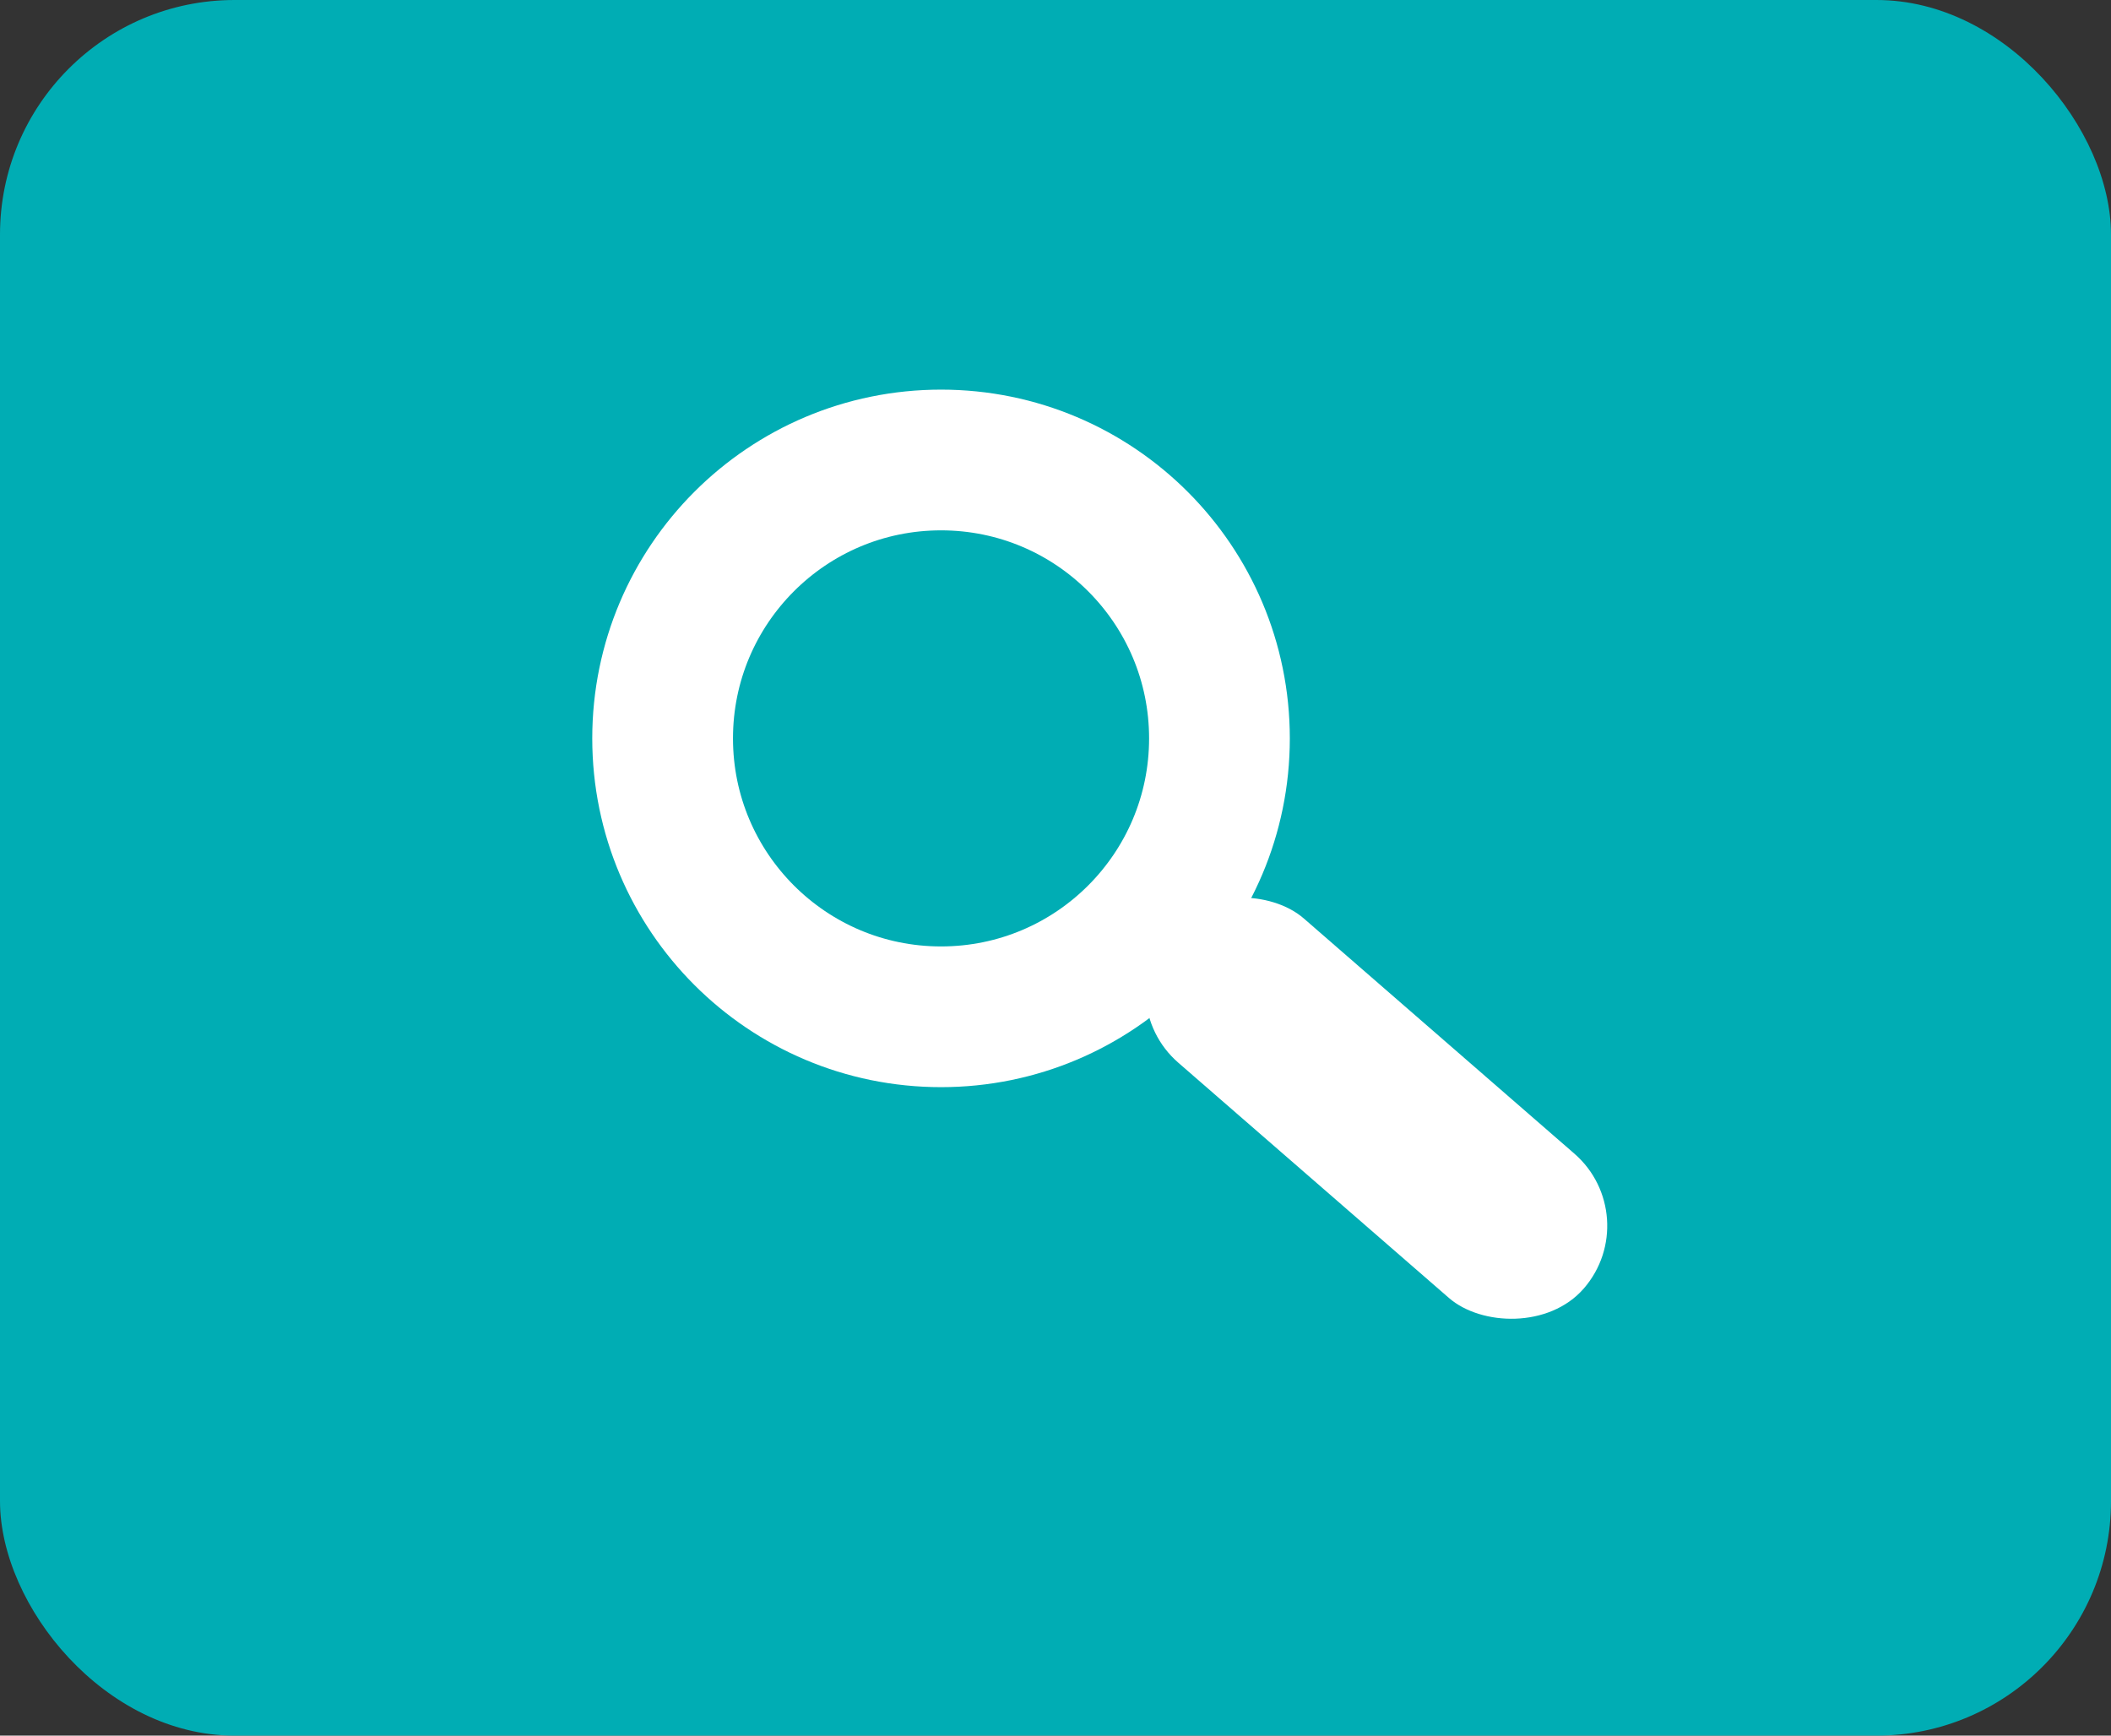
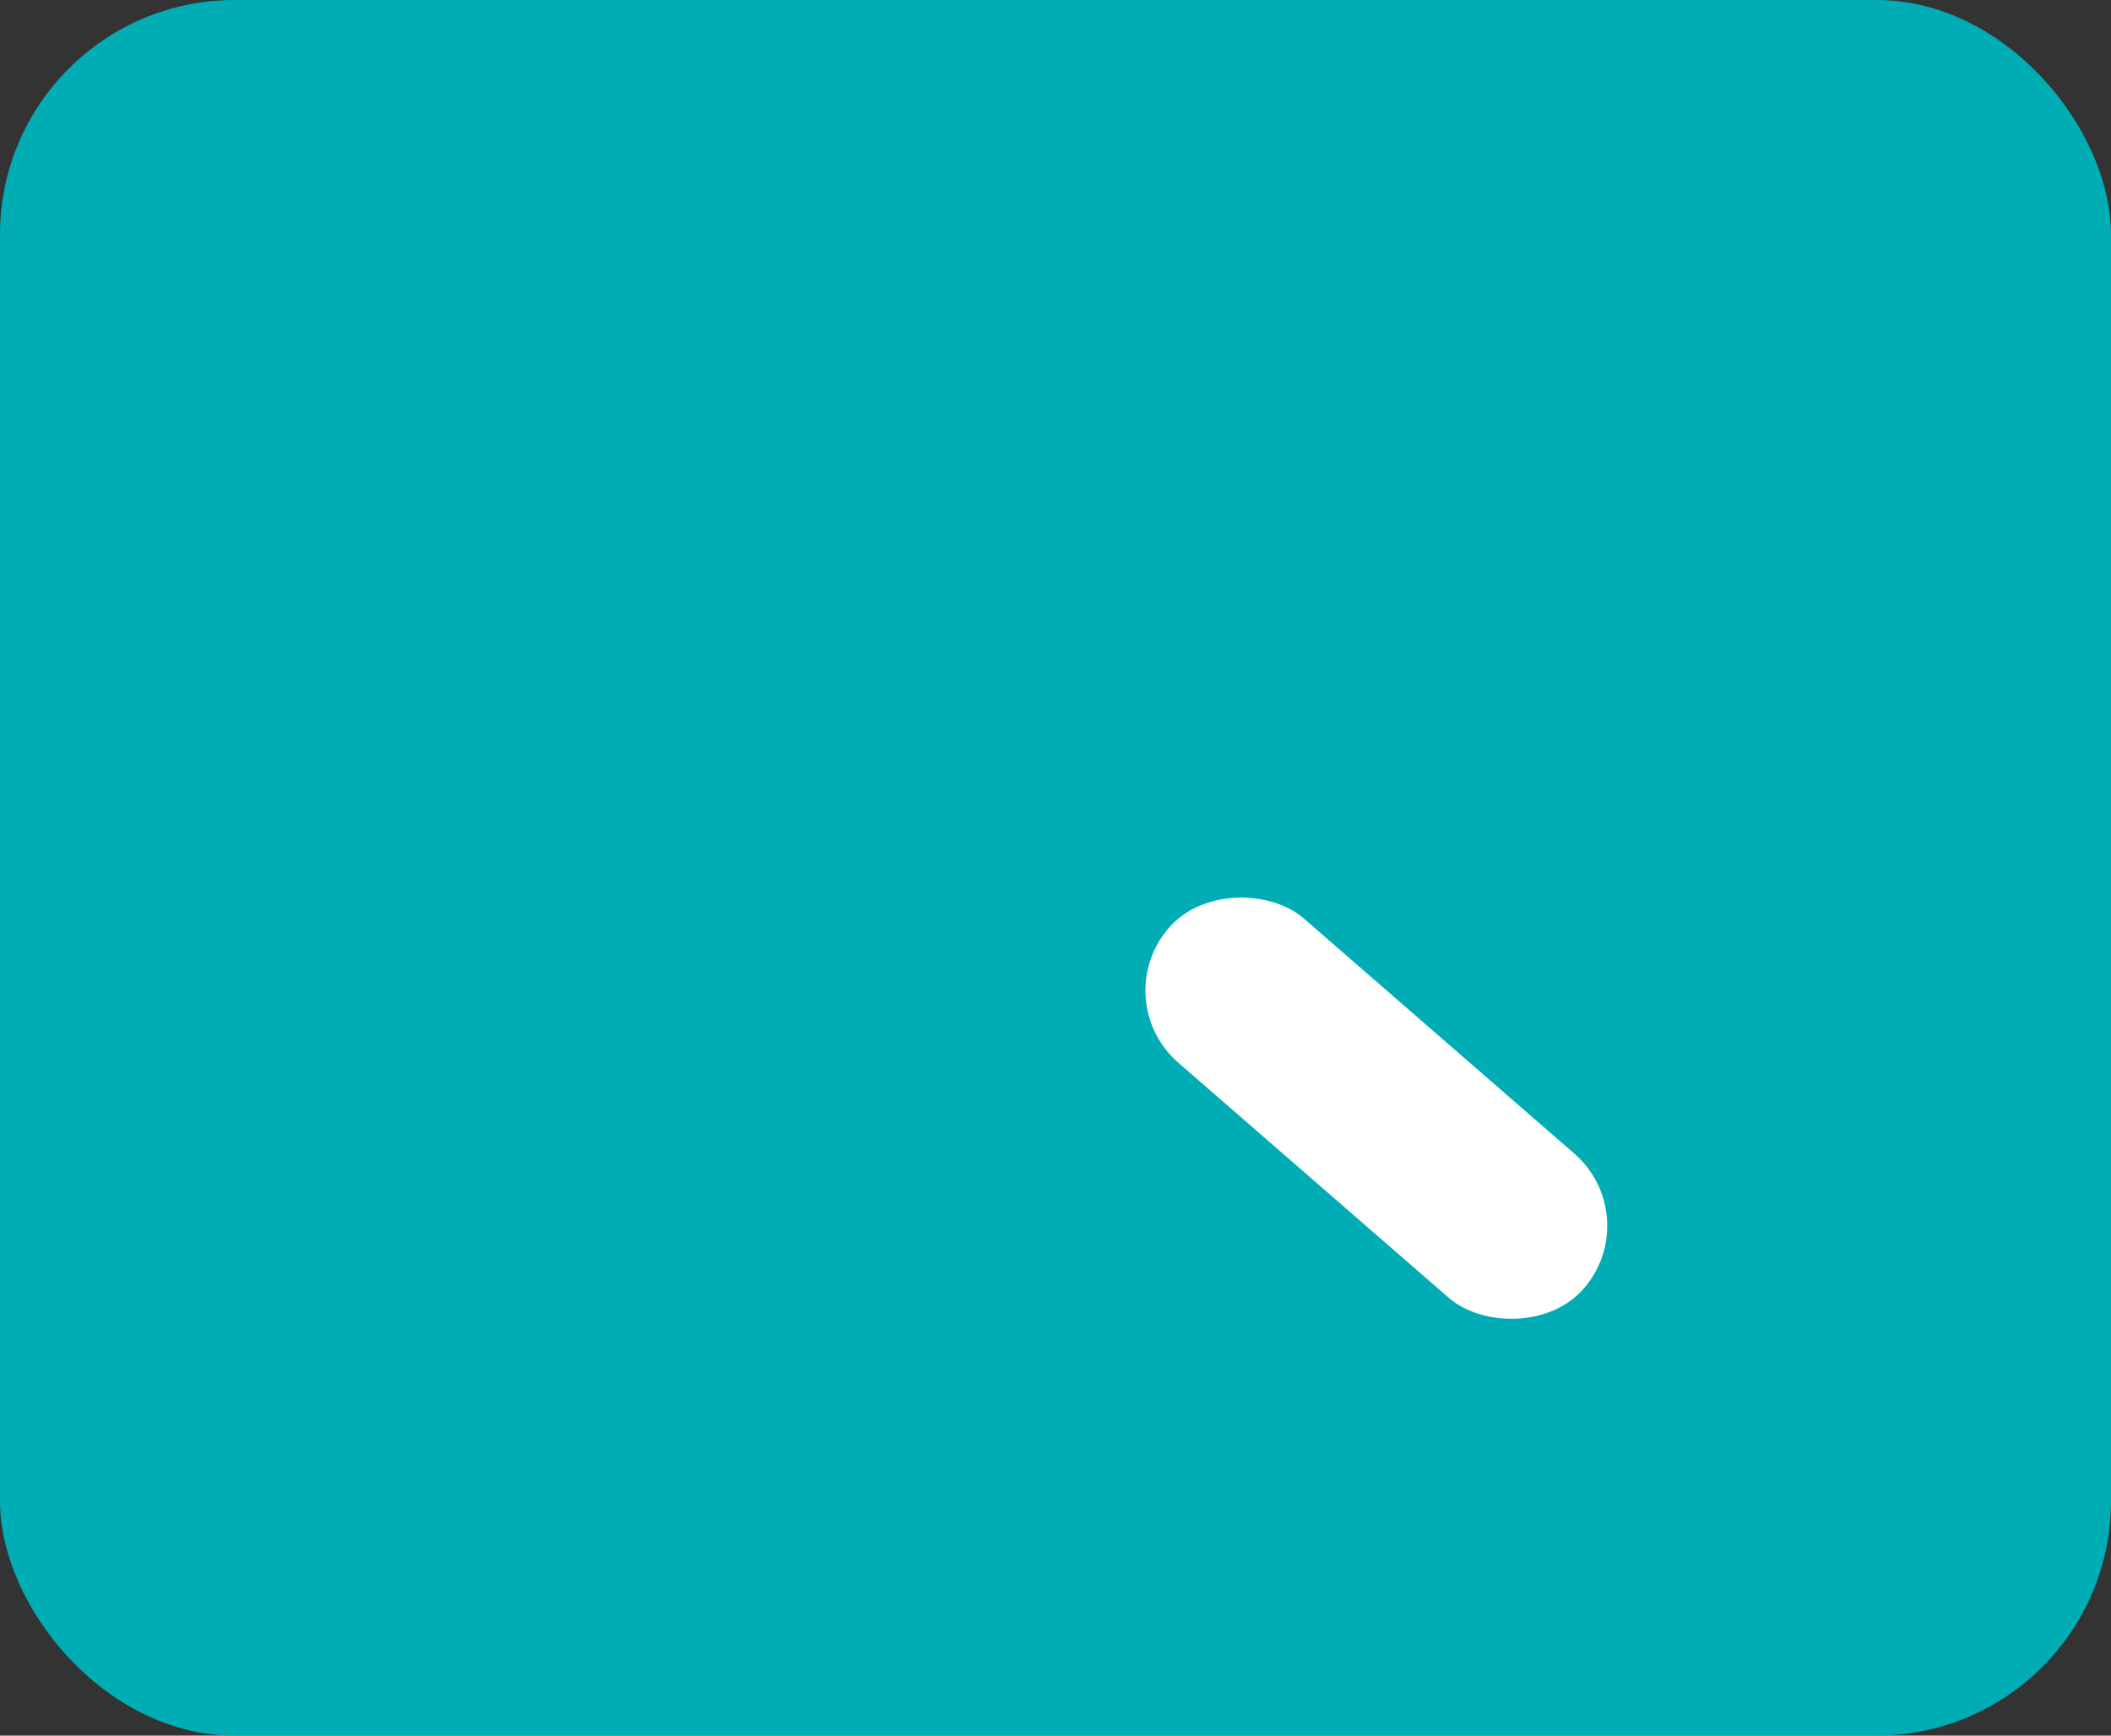
<svg xmlns="http://www.w3.org/2000/svg" width="45" height="37" viewBox="0 0 45 37">
  <rect x="0" y="0" width="45" height="37" fill="#333333" stroke="none" />
  <defs>
    <style>.a{fill:#00adb4;}.b,.e{fill:none;}.b{stroke:#fff;stroke-width:3px;}.c{fill:#fff;}.d{stroke:none;}</style>
  </defs>
  <g transform="translate(0)">
    <rect class="a" width="45" height="37" rx="5" transform="translate(0 0)" />
    <g transform="translate(12.625 8.306)">
      <g class="b" transform="translate(0 0)">
-         <circle class="d" cx="7.435" cy="7.435" r="7.435" />
-         <circle class="e" cx="7.435" cy="7.435" r="5.935" />
-       </g>
+         </g>
      <rect class="c" width="4.076" height="11.719" rx="2.038" transform="translate(10.955 13.012) rotate(-49)" />
    </g>
  </g>
</svg>